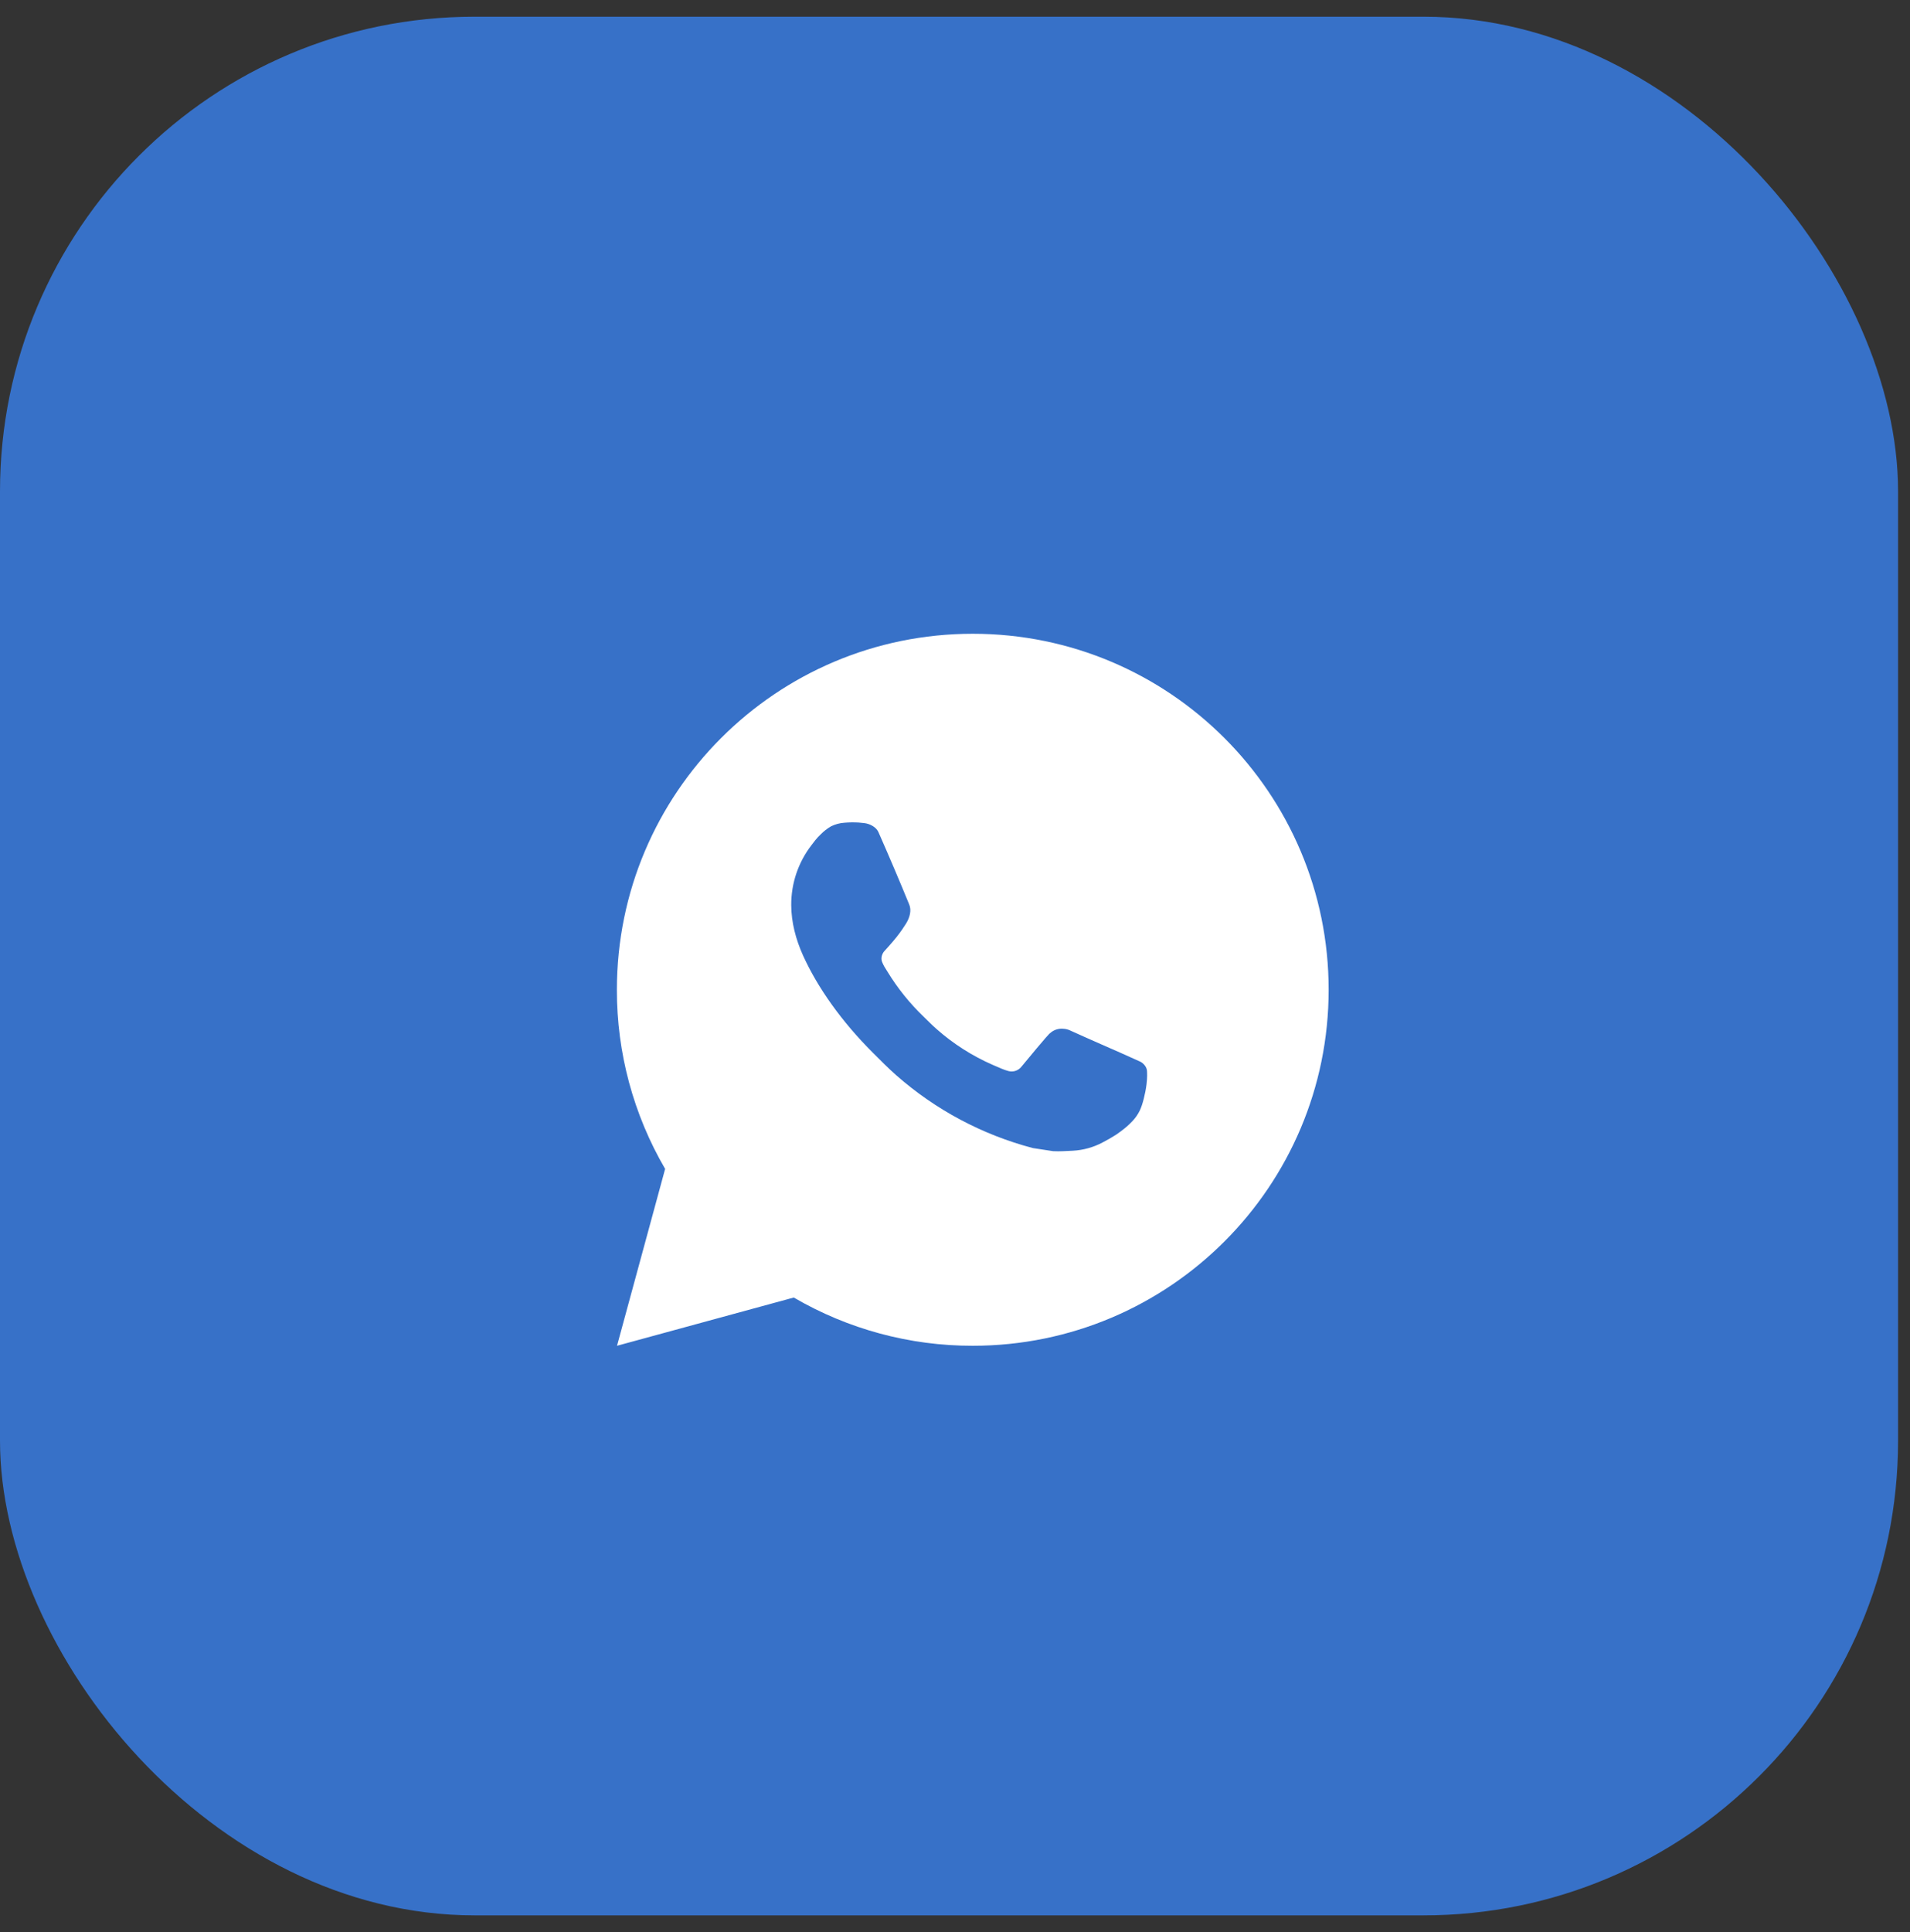
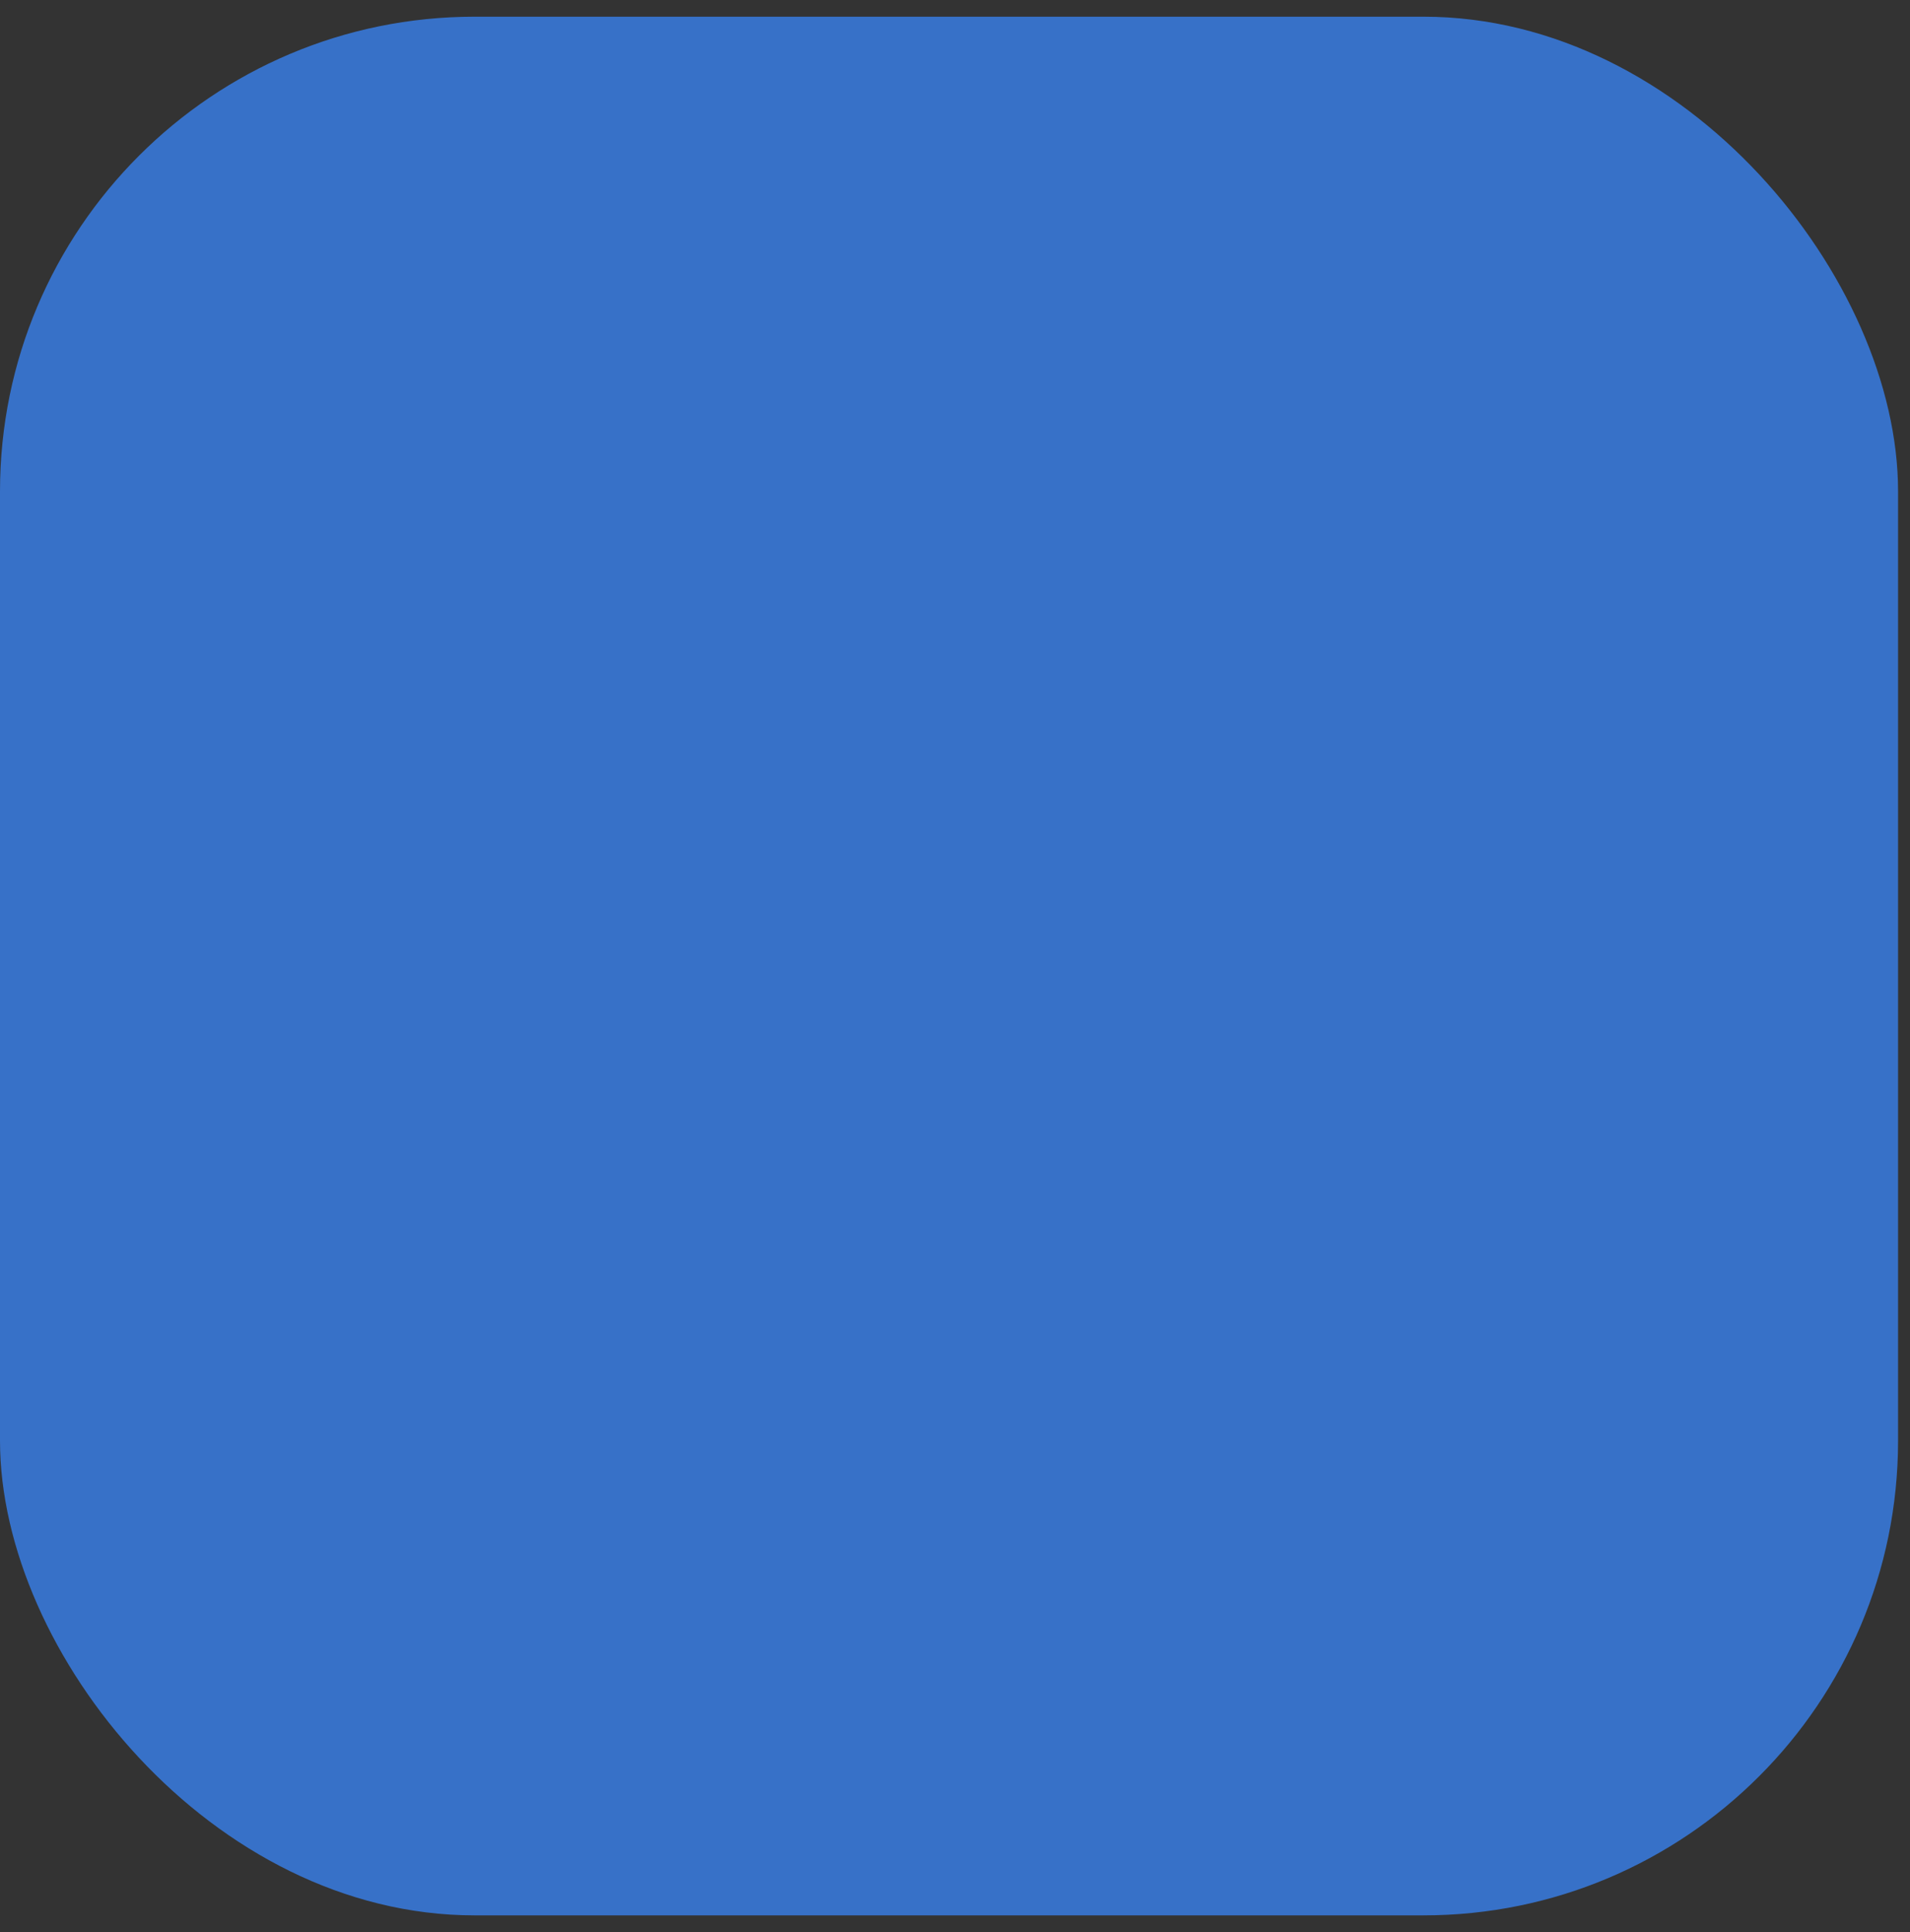
<svg xmlns="http://www.w3.org/2000/svg" width="89" height="90" viewBox="0 0 89 90" fill="none">
  <rect x="0" y="0" width="89" height="90" fill="#333333" stroke="none" />
  <rect y="0.778" width="88.444" height="88.444" rx="22.111" fill="#3771C8" />
-   <path d="M45.328 29.522C54.487 29.522 61.911 36.947 61.911 46.105C61.911 55.264 54.487 62.689 45.328 62.689C42.397 62.694 39.518 61.918 36.987 60.442L28.751 62.689L30.993 54.45C29.516 51.918 28.739 49.038 28.745 46.105C28.745 36.947 36.169 29.522 45.328 29.522ZM39.676 38.311L39.345 38.325C39.13 38.339 38.921 38.396 38.728 38.49C38.548 38.593 38.384 38.72 38.24 38.869C38.041 39.056 37.928 39.218 37.807 39.376C37.194 40.173 36.864 41.153 36.869 42.159C36.872 42.971 37.084 43.762 37.416 44.502C38.094 45.998 39.21 47.581 40.683 49.049C41.038 49.402 41.386 49.757 41.761 50.087C43.591 51.698 45.771 52.86 48.129 53.48L49.071 53.624C49.378 53.641 49.684 53.618 49.993 53.603C50.476 53.577 50.947 53.447 51.374 53.22C51.591 53.108 51.803 52.986 52.009 52.855C52.009 52.855 52.08 52.807 52.217 52.706C52.441 52.54 52.578 52.422 52.764 52.228C52.903 52.084 53.019 51.917 53.112 51.727C53.242 51.457 53.371 50.941 53.424 50.512C53.464 50.183 53.452 50.004 53.447 49.893C53.441 49.716 53.293 49.532 53.132 49.454L52.167 49.021C52.167 49.021 50.724 48.392 49.842 47.991C49.75 47.951 49.651 47.928 49.55 47.923C49.437 47.911 49.322 47.924 49.214 47.96C49.106 47.996 49.007 48.056 48.923 48.134C48.915 48.13 48.804 48.225 47.605 49.678C47.536 49.77 47.441 49.84 47.333 49.878C47.224 49.917 47.106 49.922 46.995 49.893C46.886 49.864 46.781 49.828 46.678 49.784C46.472 49.697 46.401 49.664 46.26 49.605C45.308 49.19 44.427 48.629 43.648 47.941C43.439 47.759 43.245 47.56 43.046 47.367C42.394 46.743 41.825 46.036 41.355 45.265L41.257 45.107C41.188 45.001 41.131 44.887 41.088 44.767C41.025 44.523 41.189 44.328 41.189 44.328C41.189 44.328 41.592 43.887 41.779 43.648C41.962 43.416 42.116 43.19 42.215 43.029C42.411 42.714 42.472 42.391 42.37 42.141C41.905 41.006 41.425 39.878 40.93 38.756C40.832 38.534 40.542 38.374 40.278 38.343C40.189 38.332 40.099 38.323 40.01 38.316C39.787 38.304 39.564 38.306 39.341 38.323L39.676 38.311Z" fill="white" />
</svg>